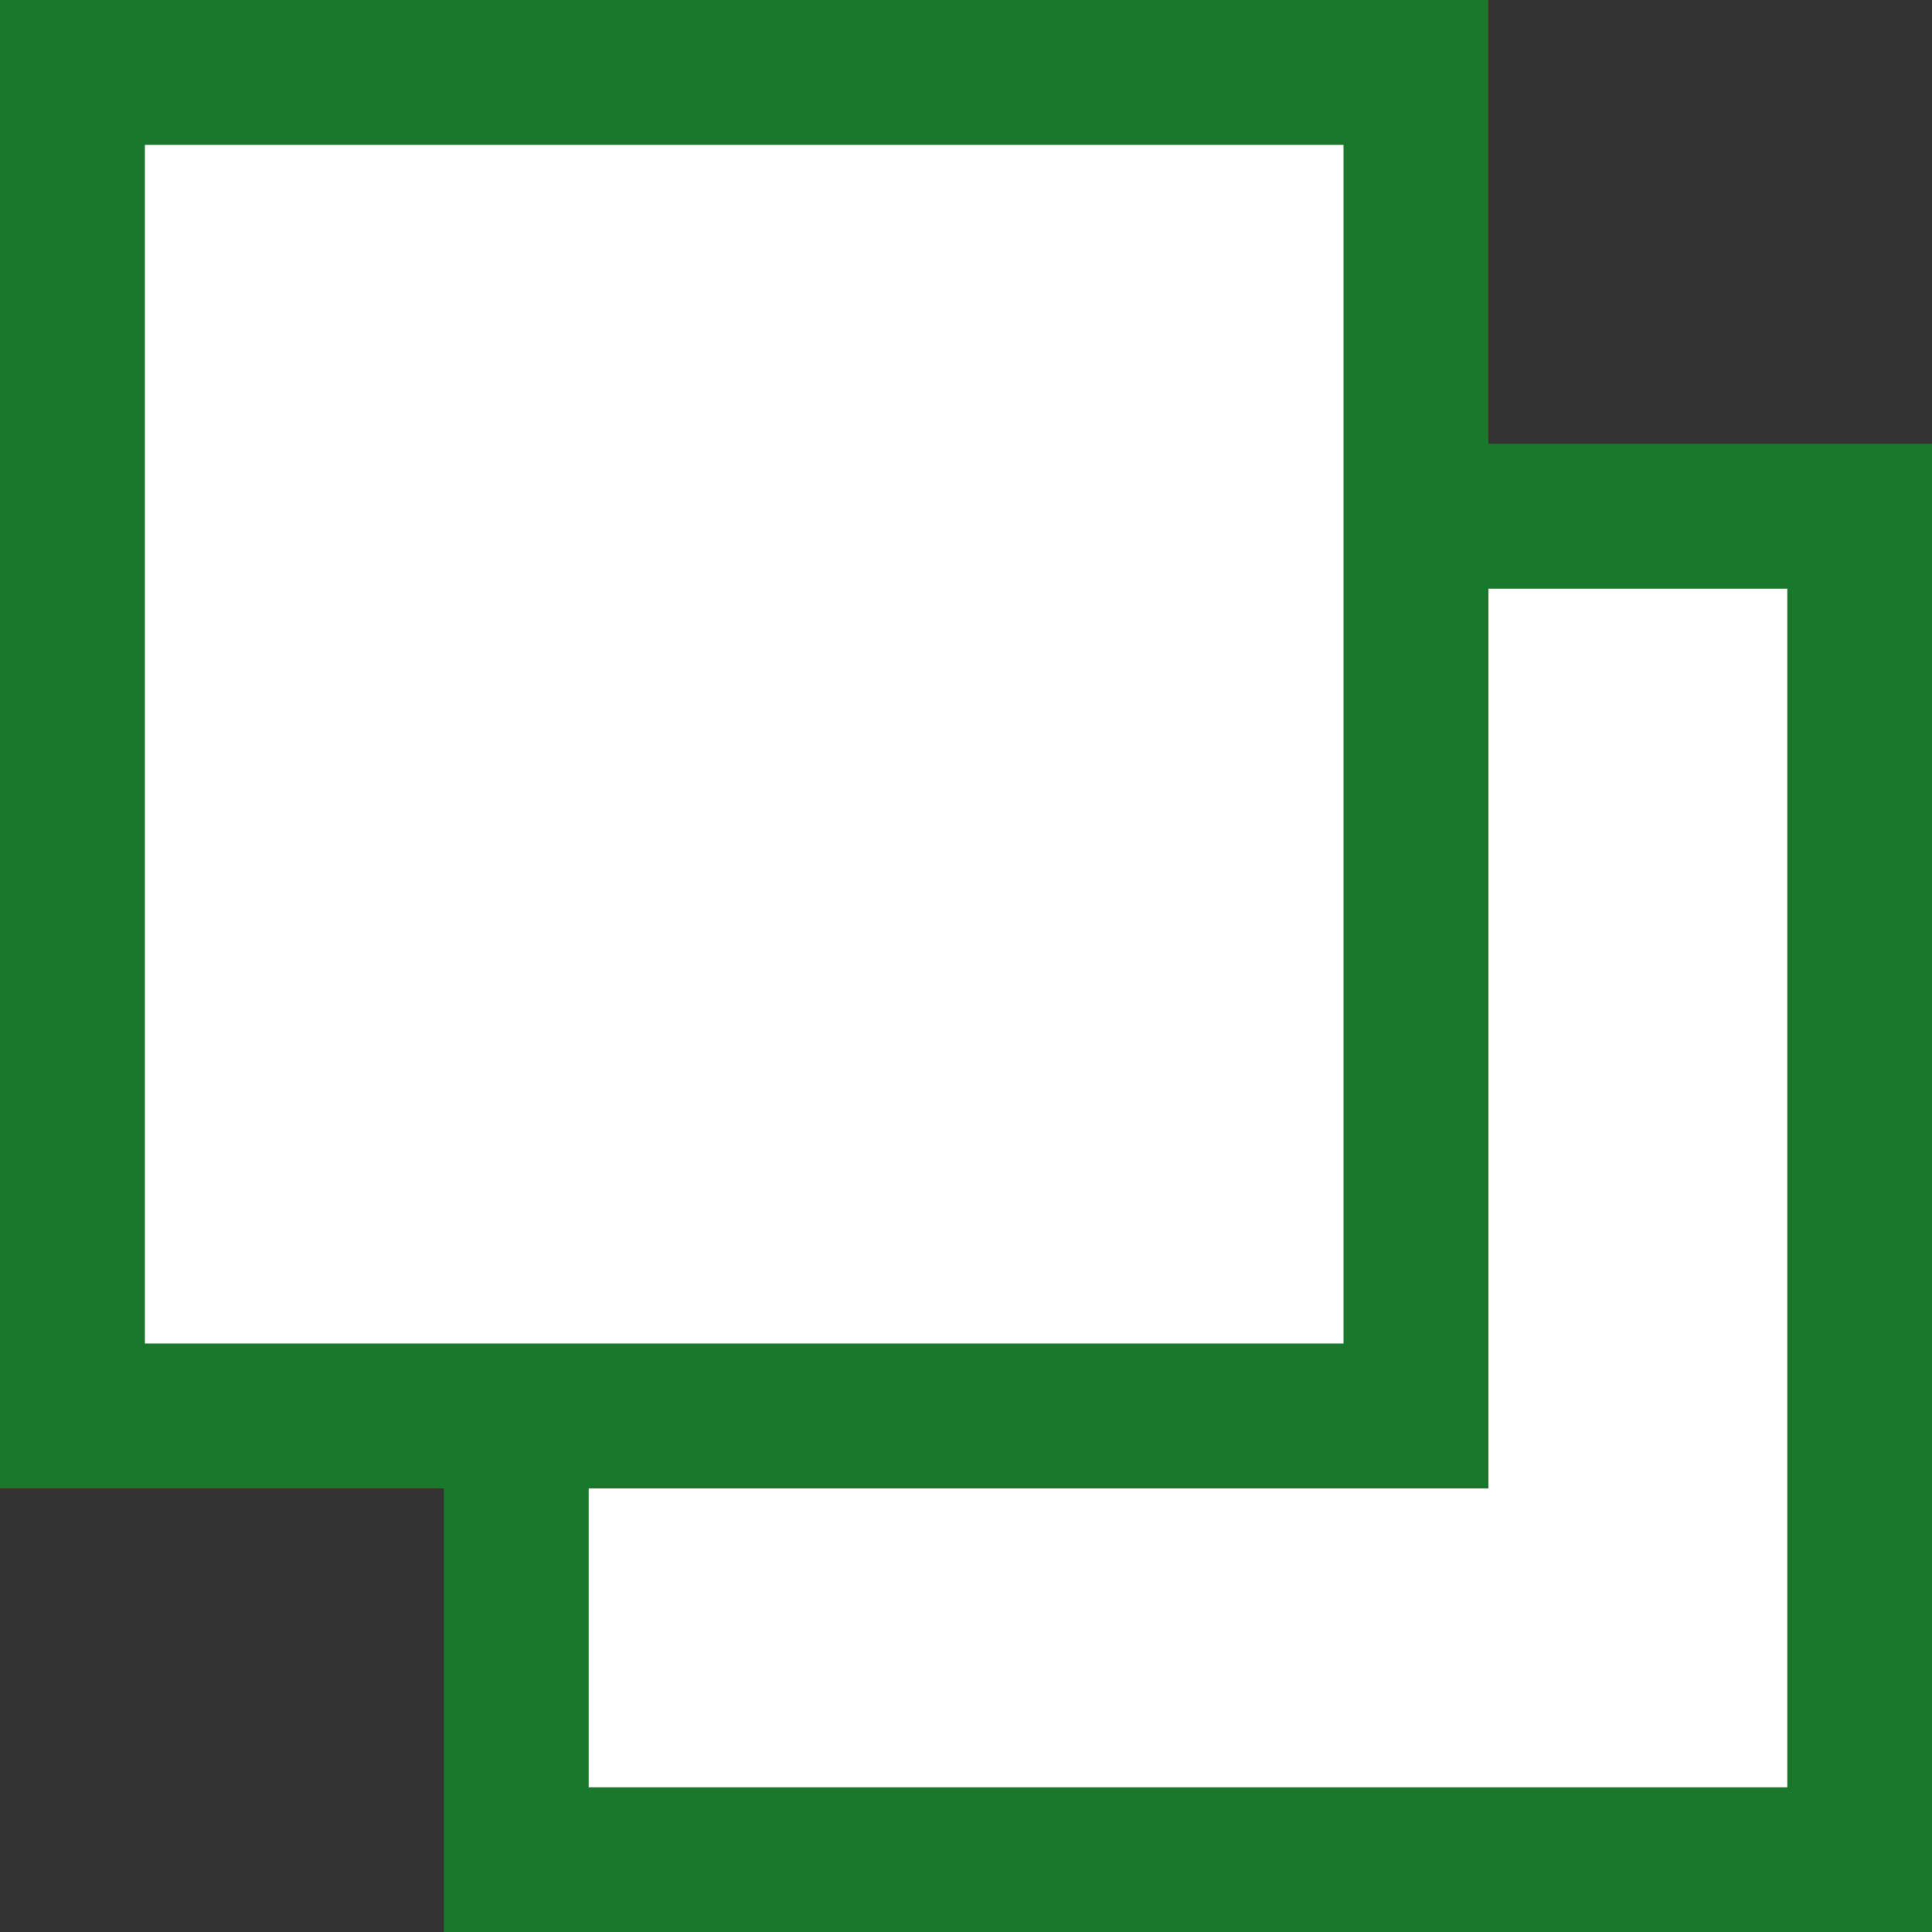
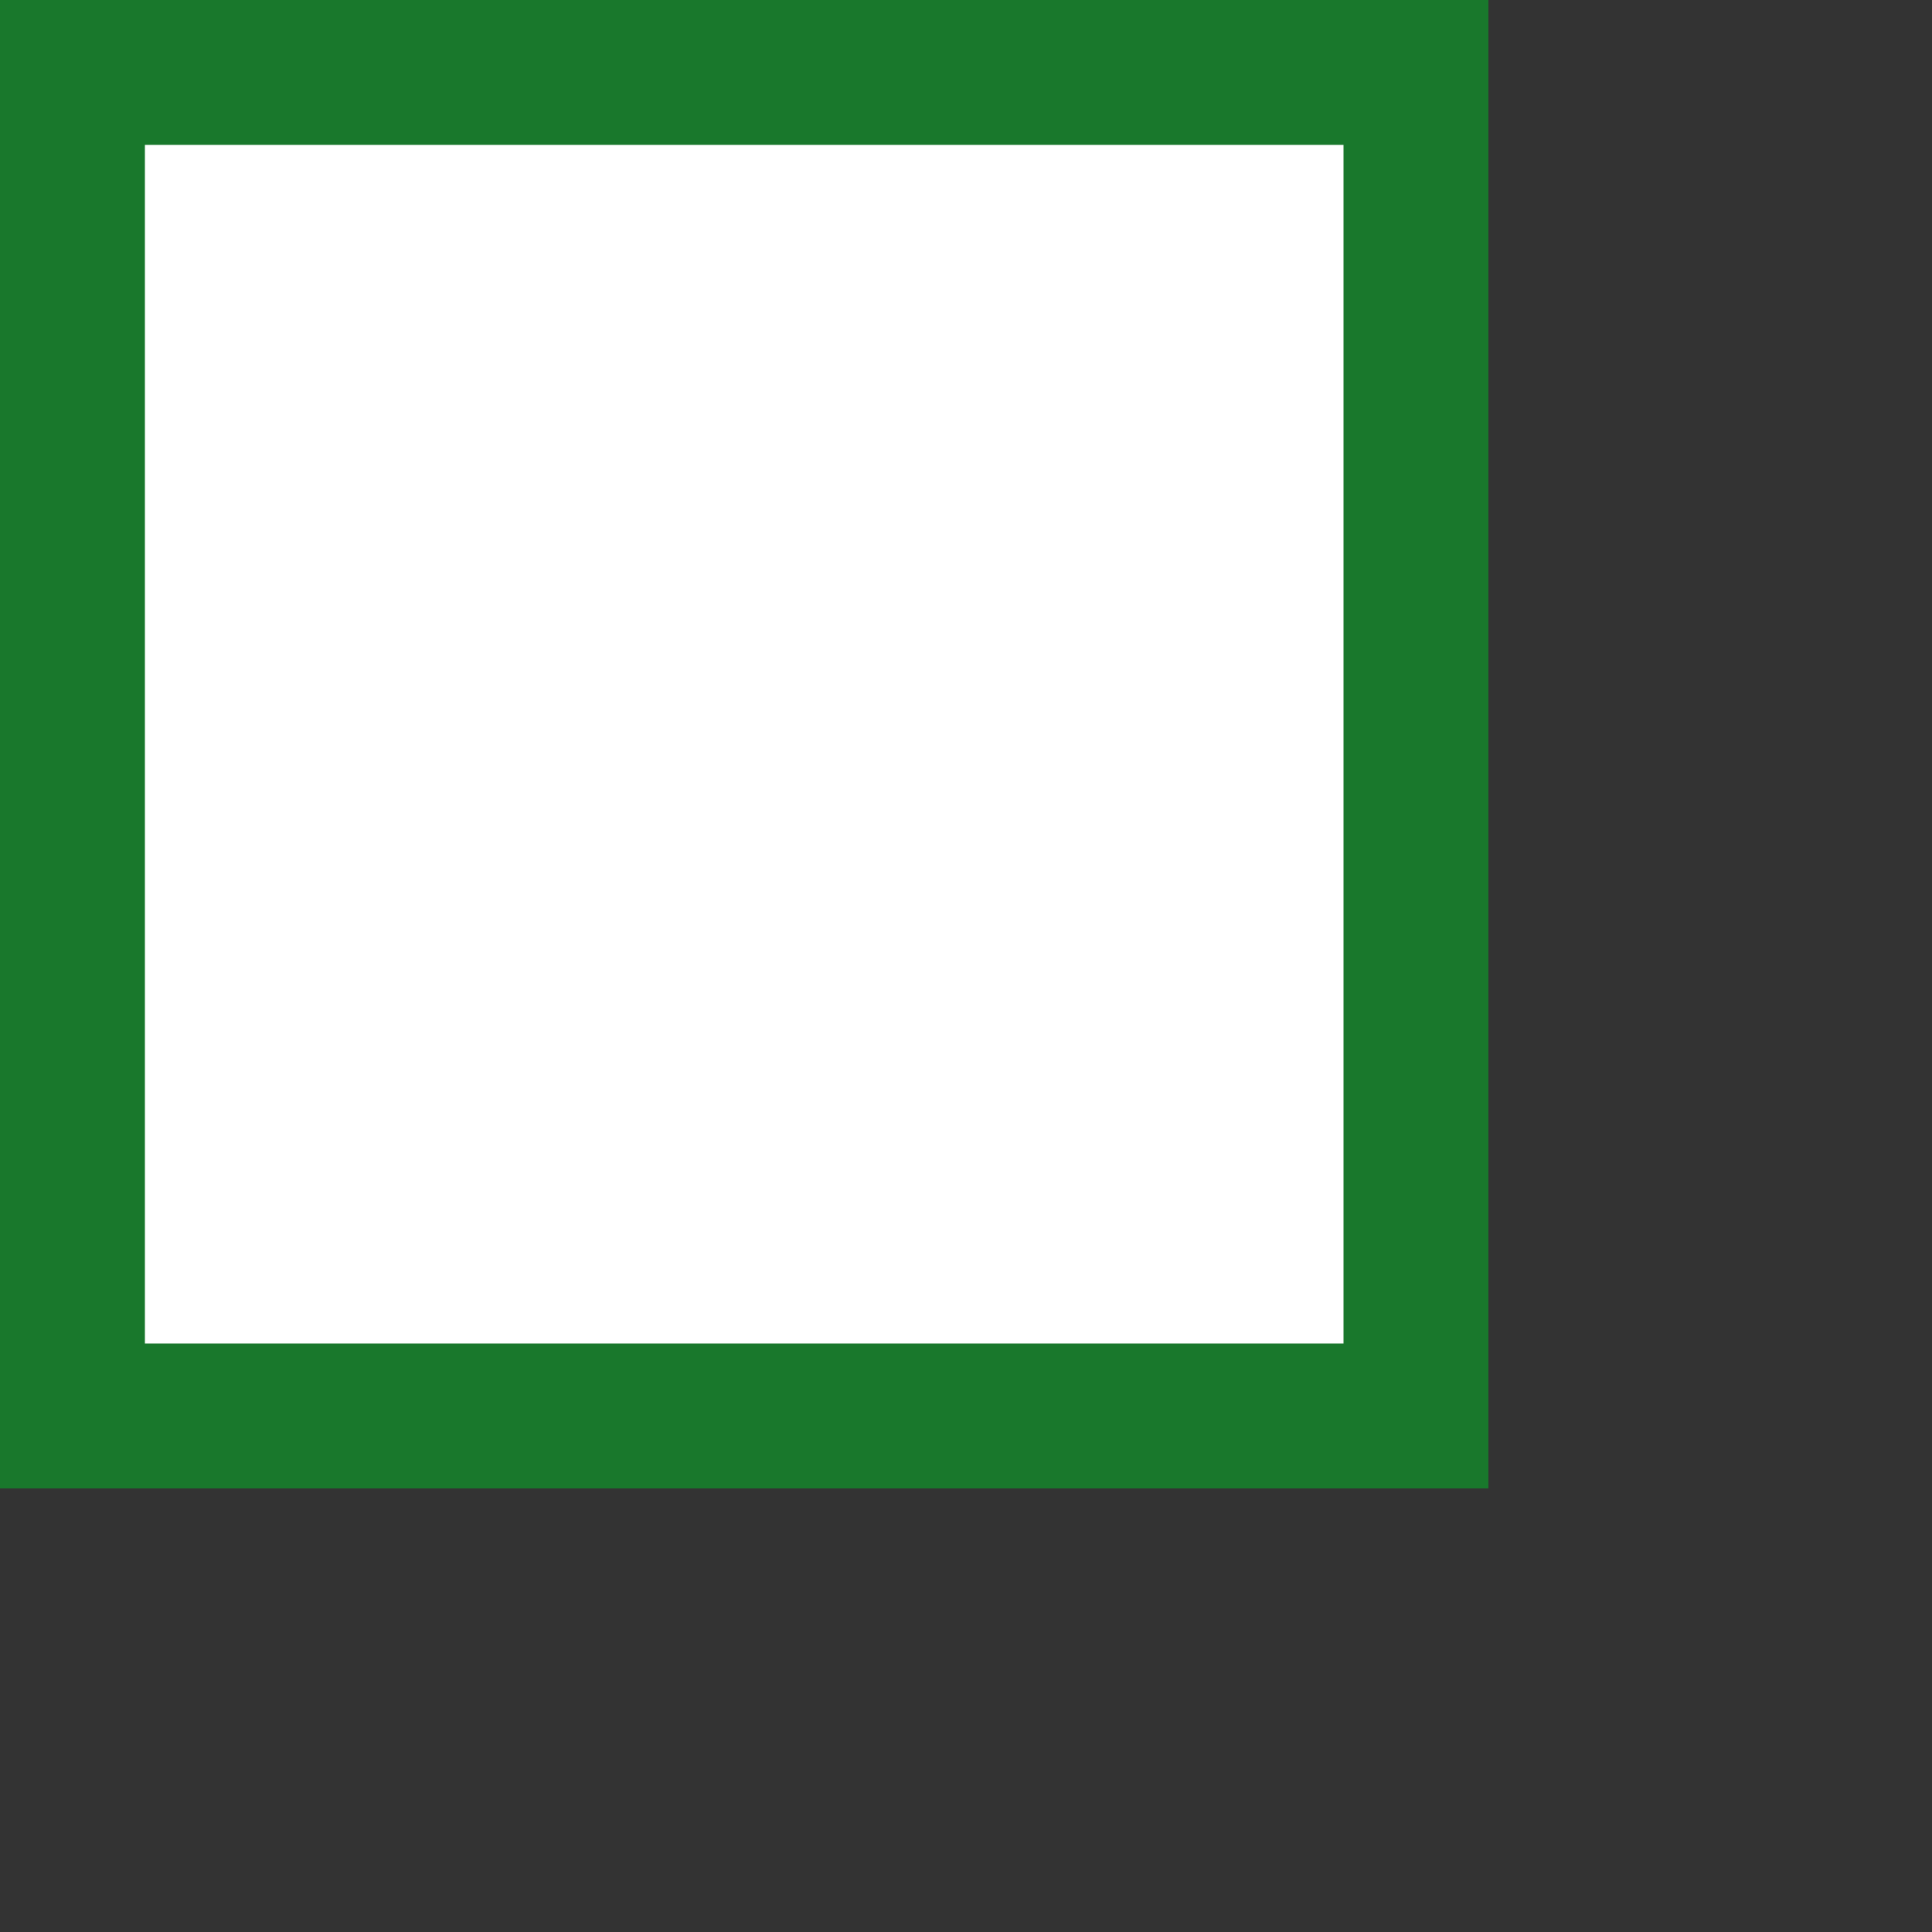
<svg xmlns="http://www.w3.org/2000/svg" width="20" height="20" viewBox="0 0 20 20" fill="none">
  <rect x="0" y="0" width="20" height="20" fill="#333333" stroke="none" />
-   <rect x="5.344" y="5.344" width="13.908" height="13.908" fill="white" stroke="#19782C" stroke-width="1.5" />
  <rect x="0.75" y="0.75" width="13.908" height="13.908" fill="white" stroke="#19782C" stroke-width="1.5" />
</svg>